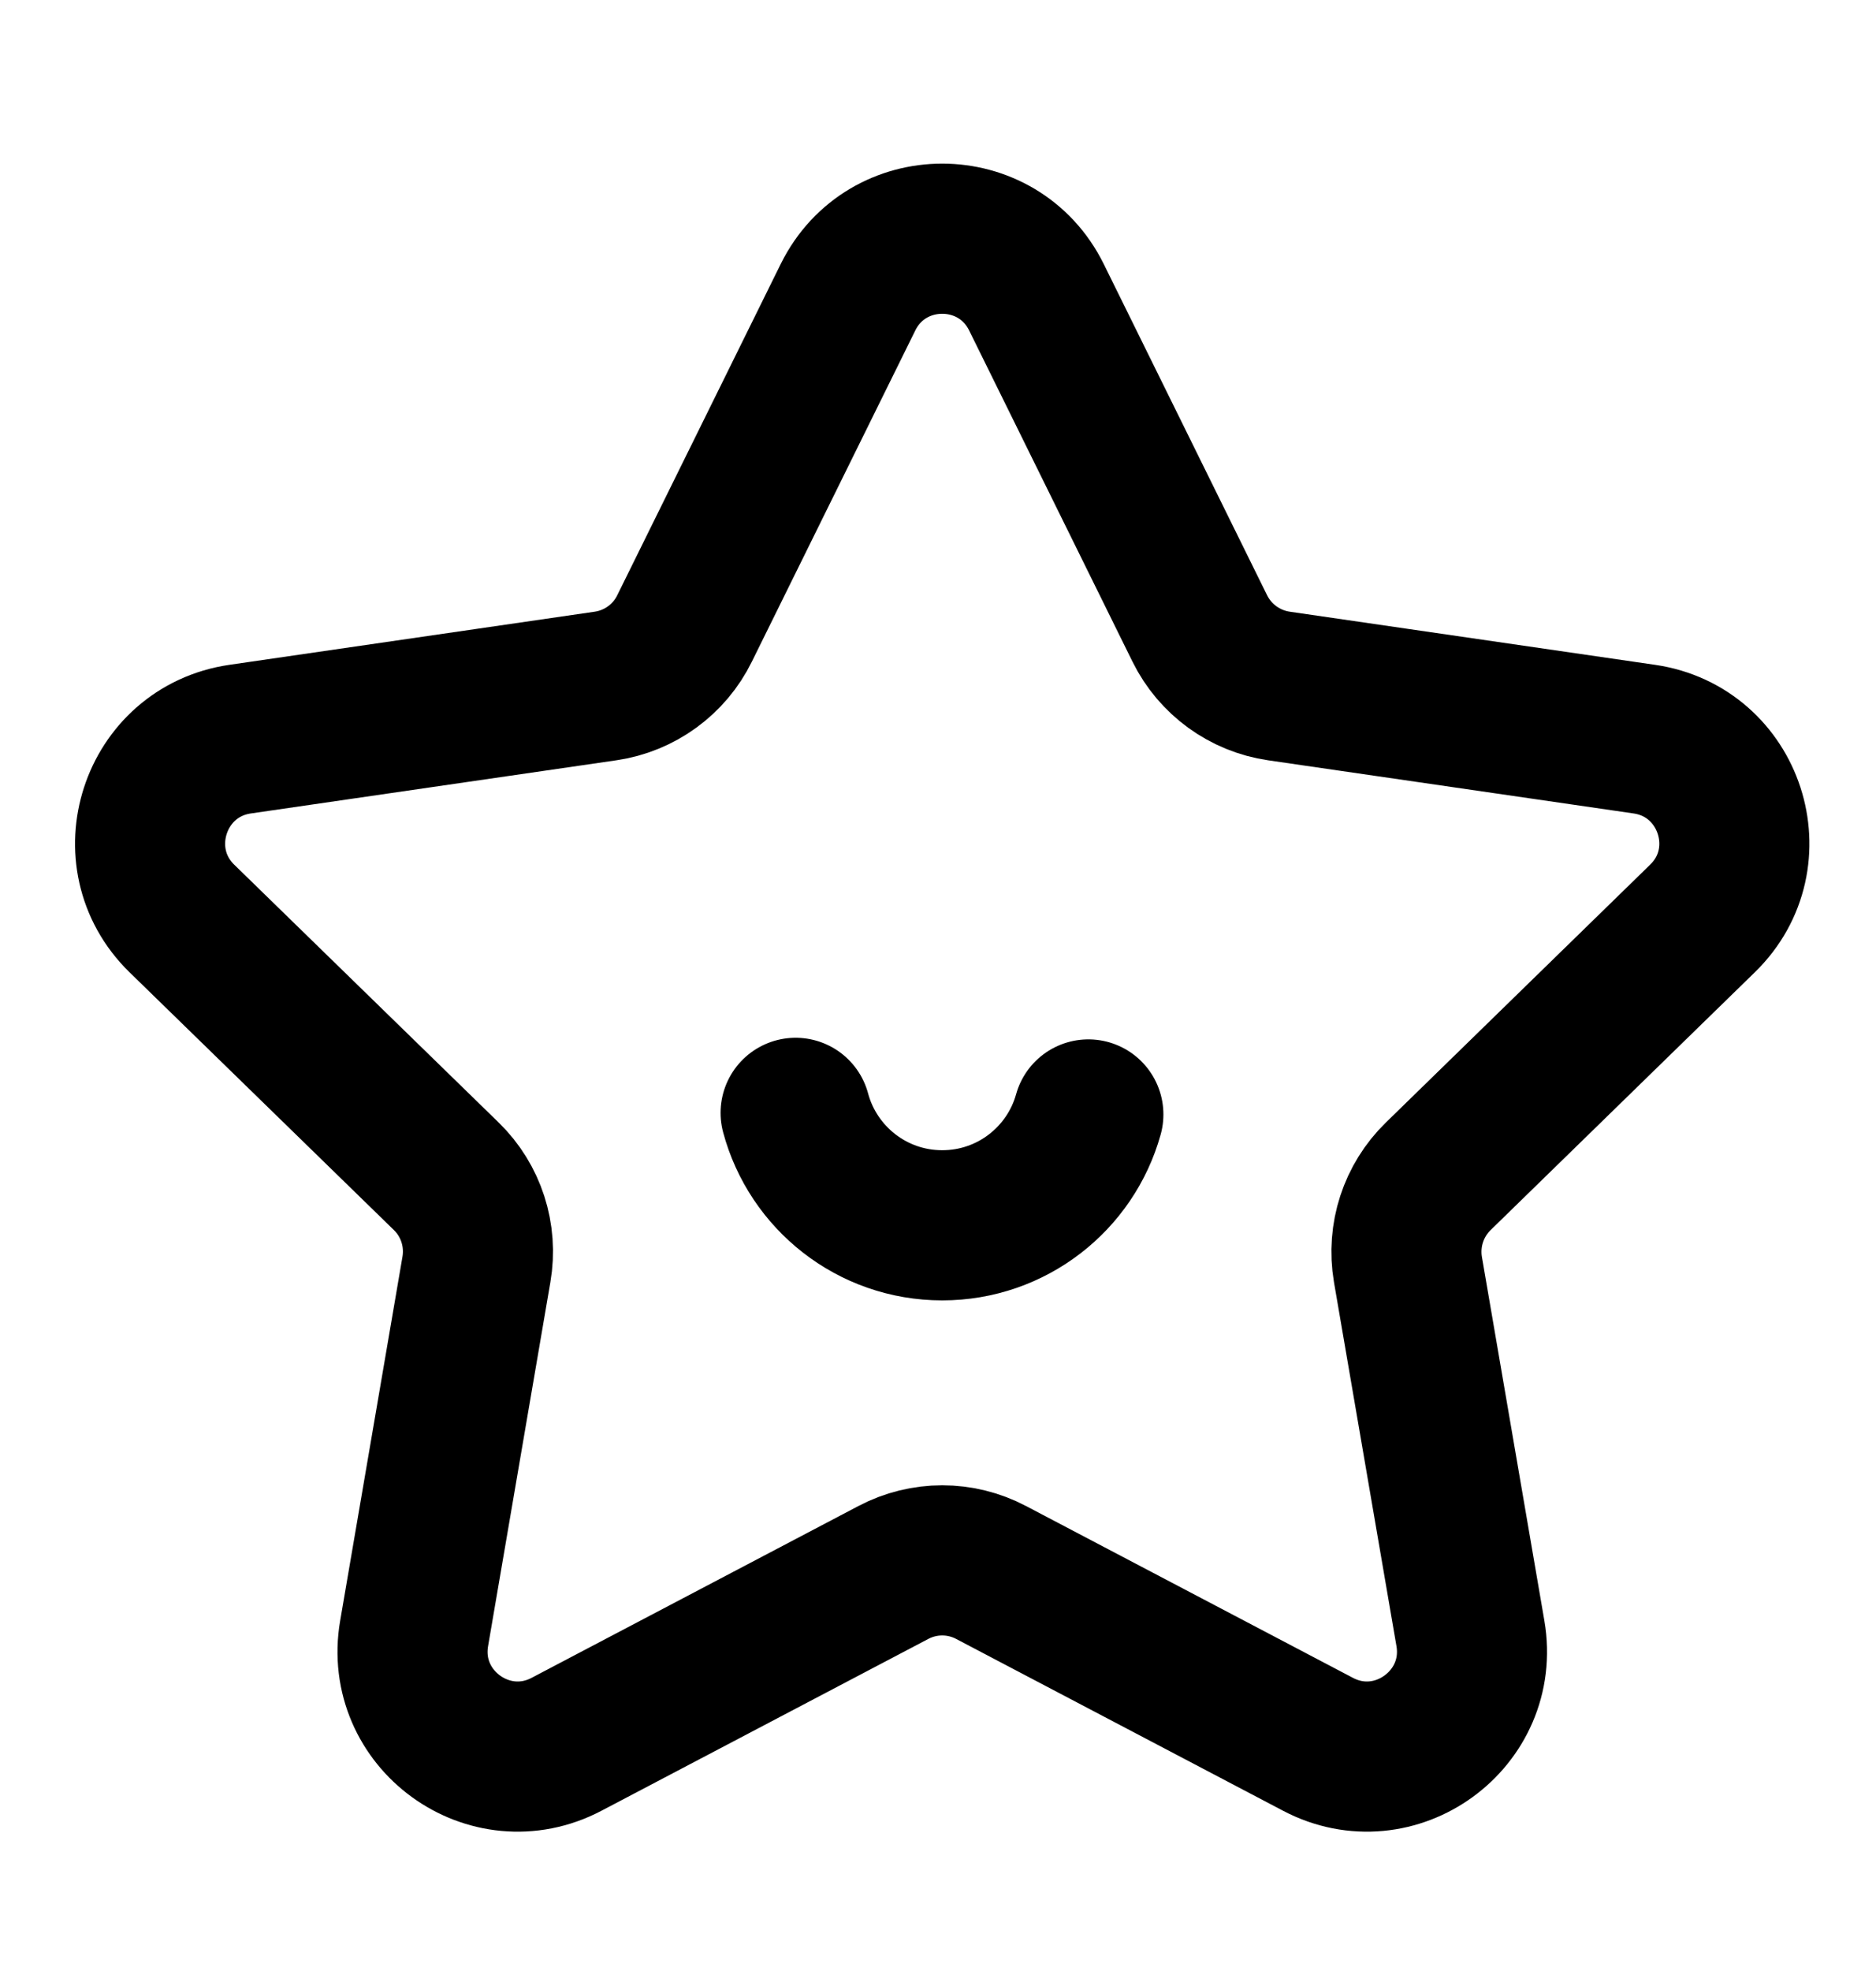
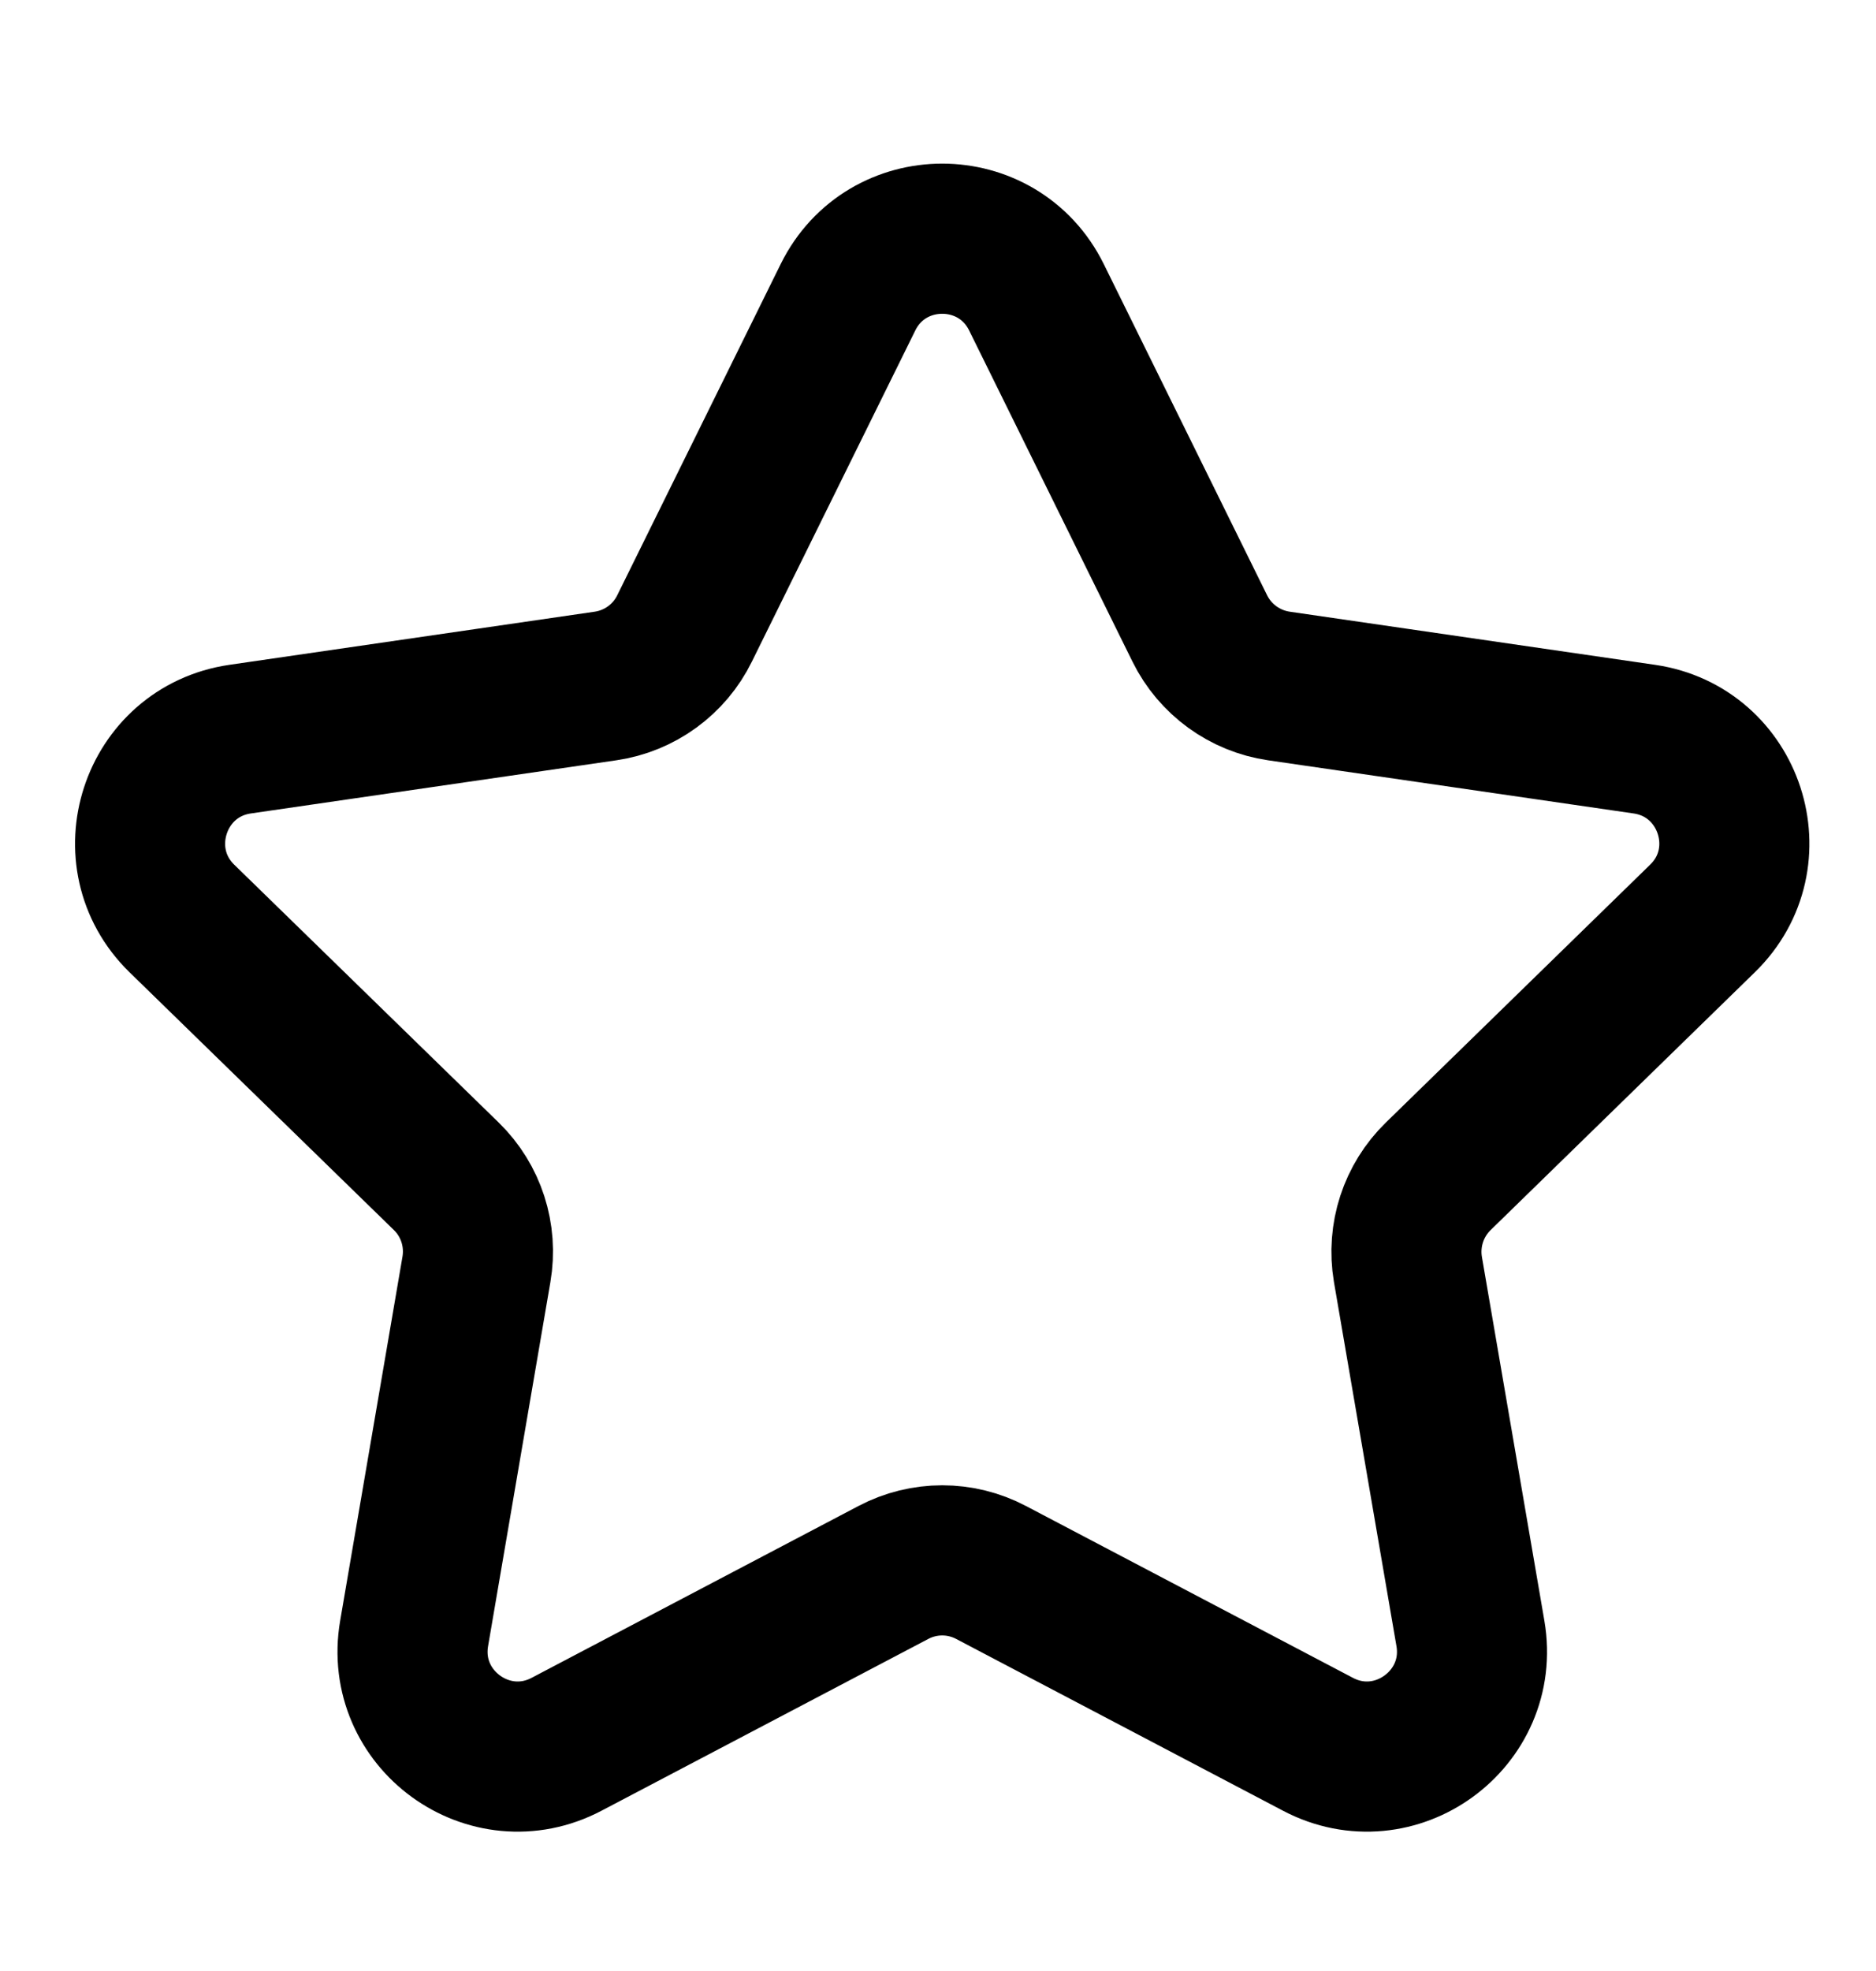
<svg xmlns="http://www.w3.org/2000/svg" width="20" height="21" viewBox="0 0 20 21" fill="none" class="right-entry-icon">
  <path fill-rule="evenodd" clip-rule="evenodd" d="M11.05 3.168L12.791 6.696C12.954 7.026 13.27 7.256 13.635 7.309L17.529 7.875C18.448 8.008 18.816 9.138 18.15 9.786L15.333 12.533C15.069 12.79 14.948 13.161 15.01 13.526L15.676 17.403C15.833 18.318 14.872 19.017 14.05 18.584L10.566 16.754C10.24 16.582 9.85 16.582 9.524 16.754L6.041 18.584C5.218 19.017 4.258 18.318 4.415 17.403L5.079 13.526C5.142 13.161 5.022 12.79 4.758 12.533L1.939 9.786C1.275 9.138 1.642 8.008 2.561 7.875L6.455 7.309C6.82 7.256 7.136 7.026 7.298 6.696L9.04 3.168C9.451 2.335 10.639 2.335 11.05 3.168Z" stroke="currentColor" stroke-width="1.6" stroke-linecap="round" stroke-linejoin="round" />
-   <path d="M11.603 11.874C11.413 12.556 10.787 13.055 10.045 13.055C9.296 13.055 8.667 12.547 8.482 11.857" stroke="currentColor" stroke-width="1.6" stroke-linecap="round" stroke-linejoin="round" />
</svg>